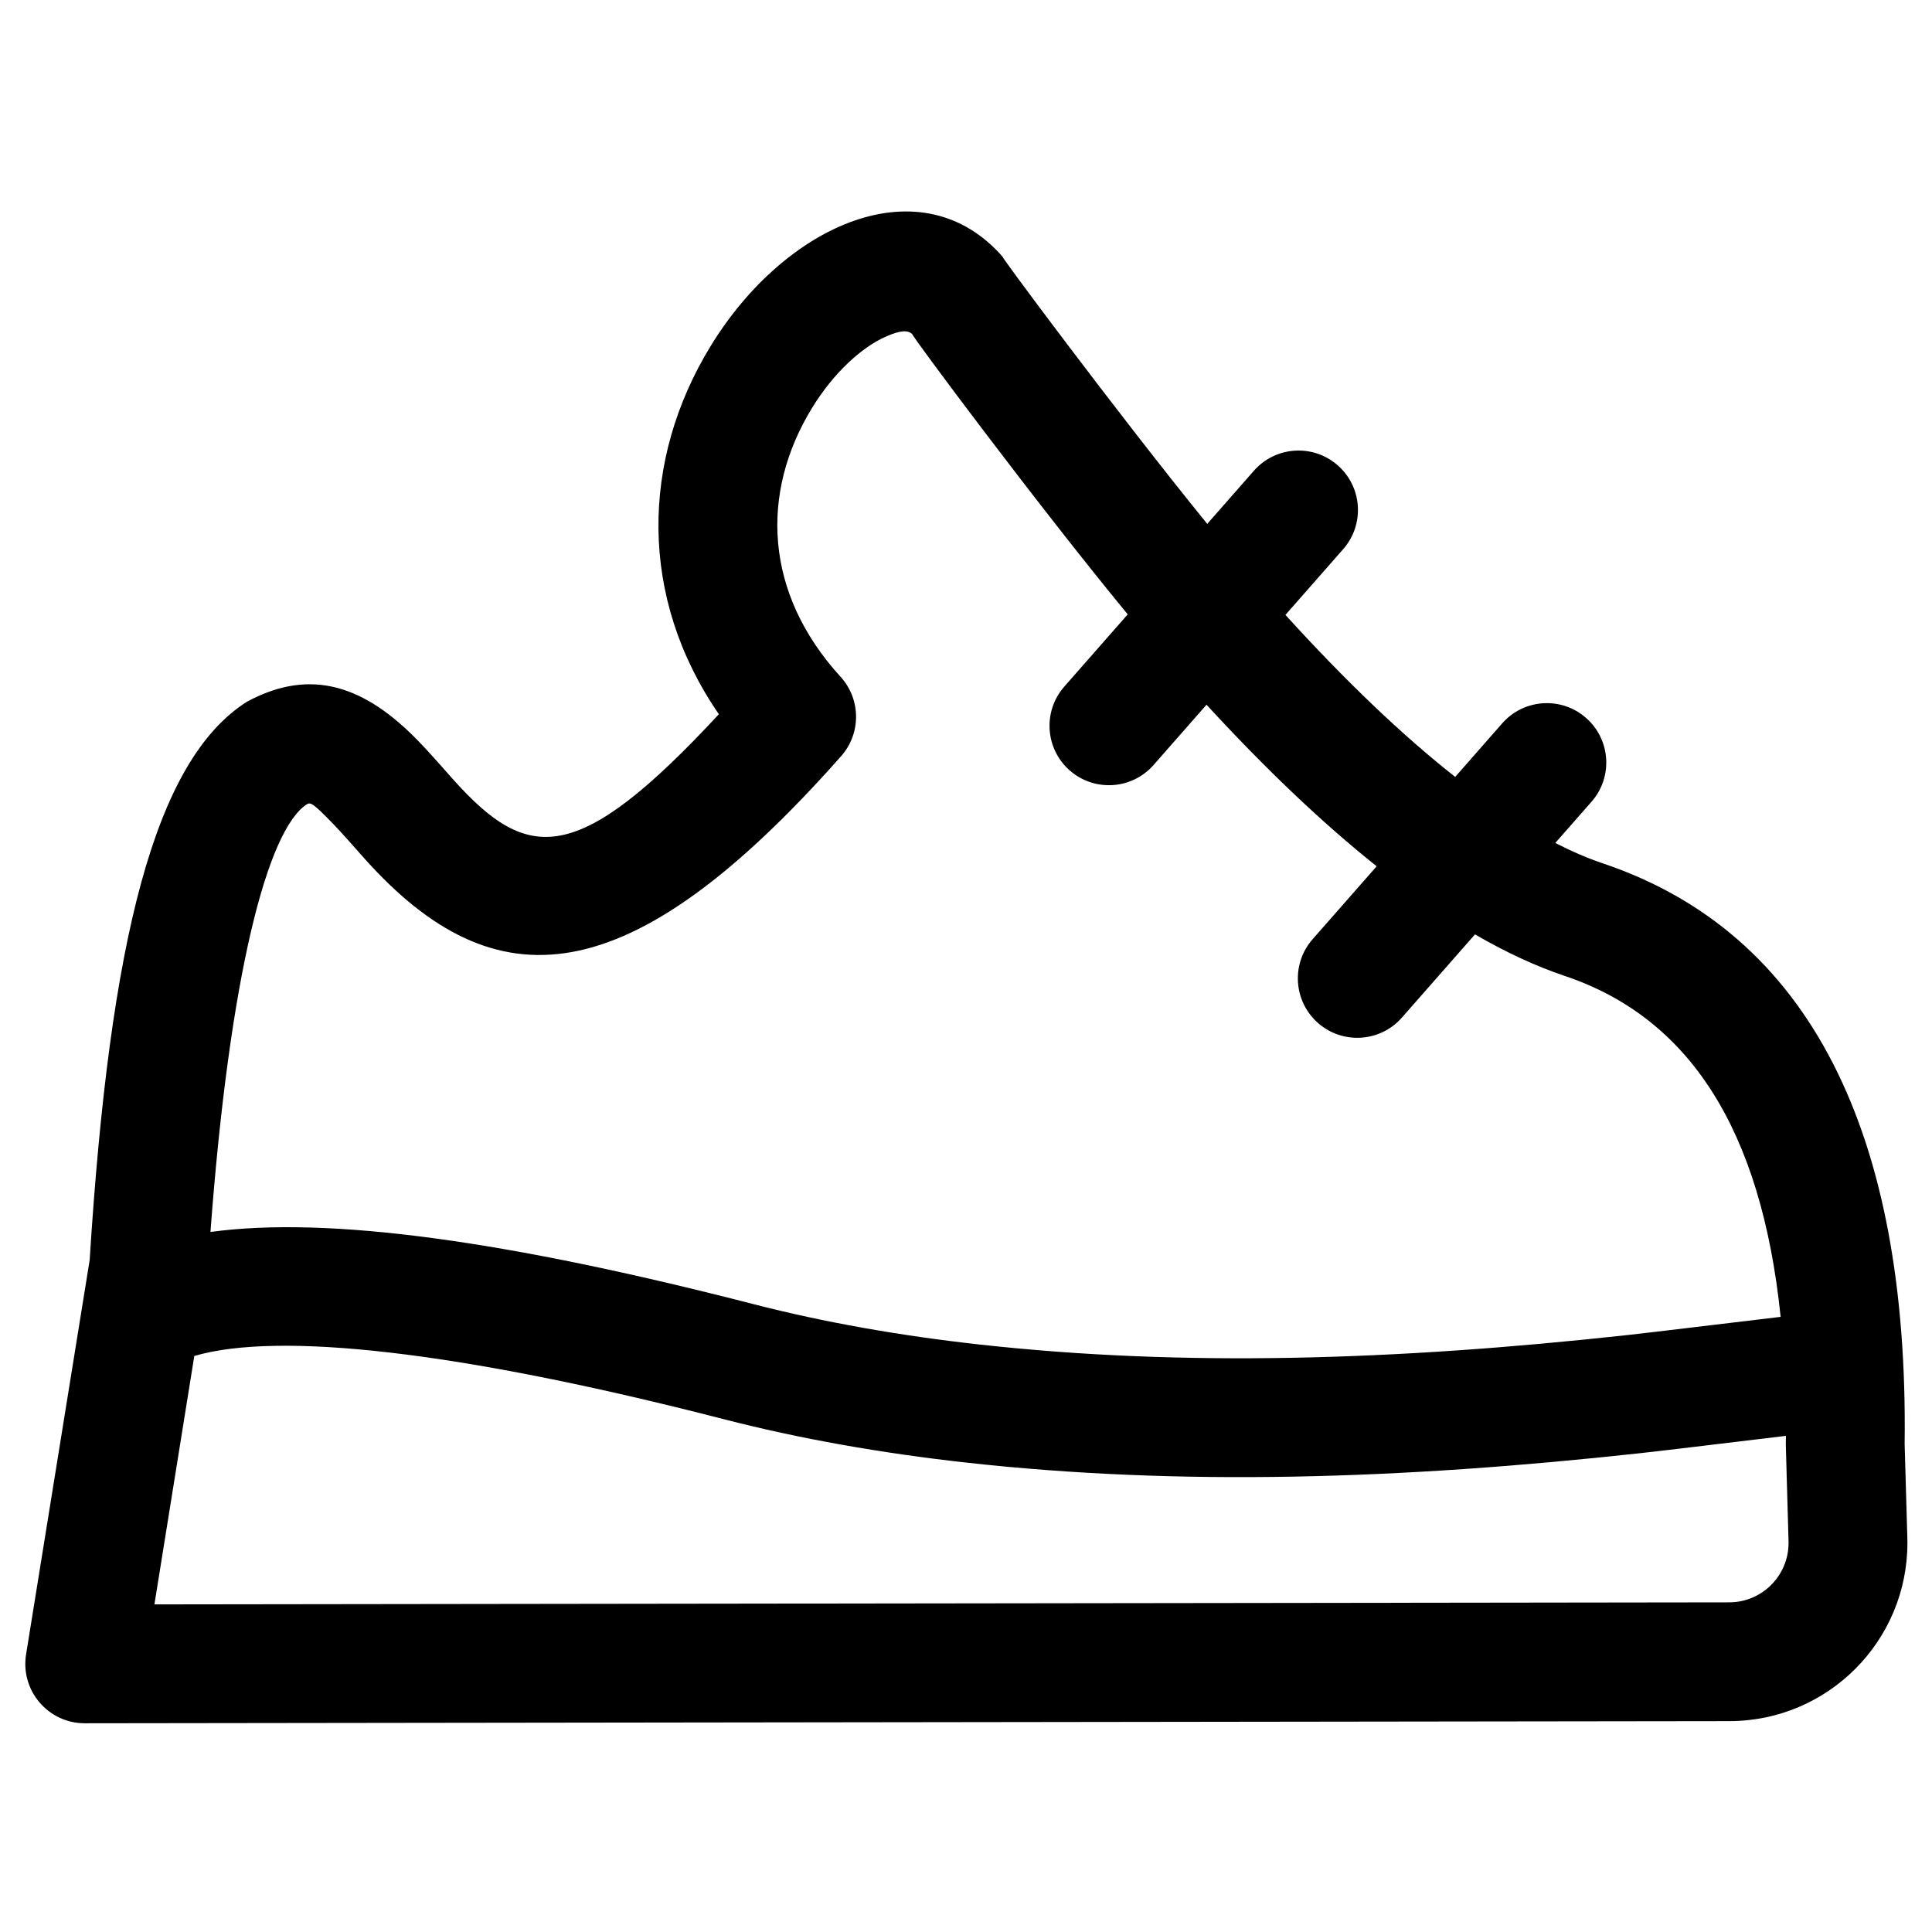
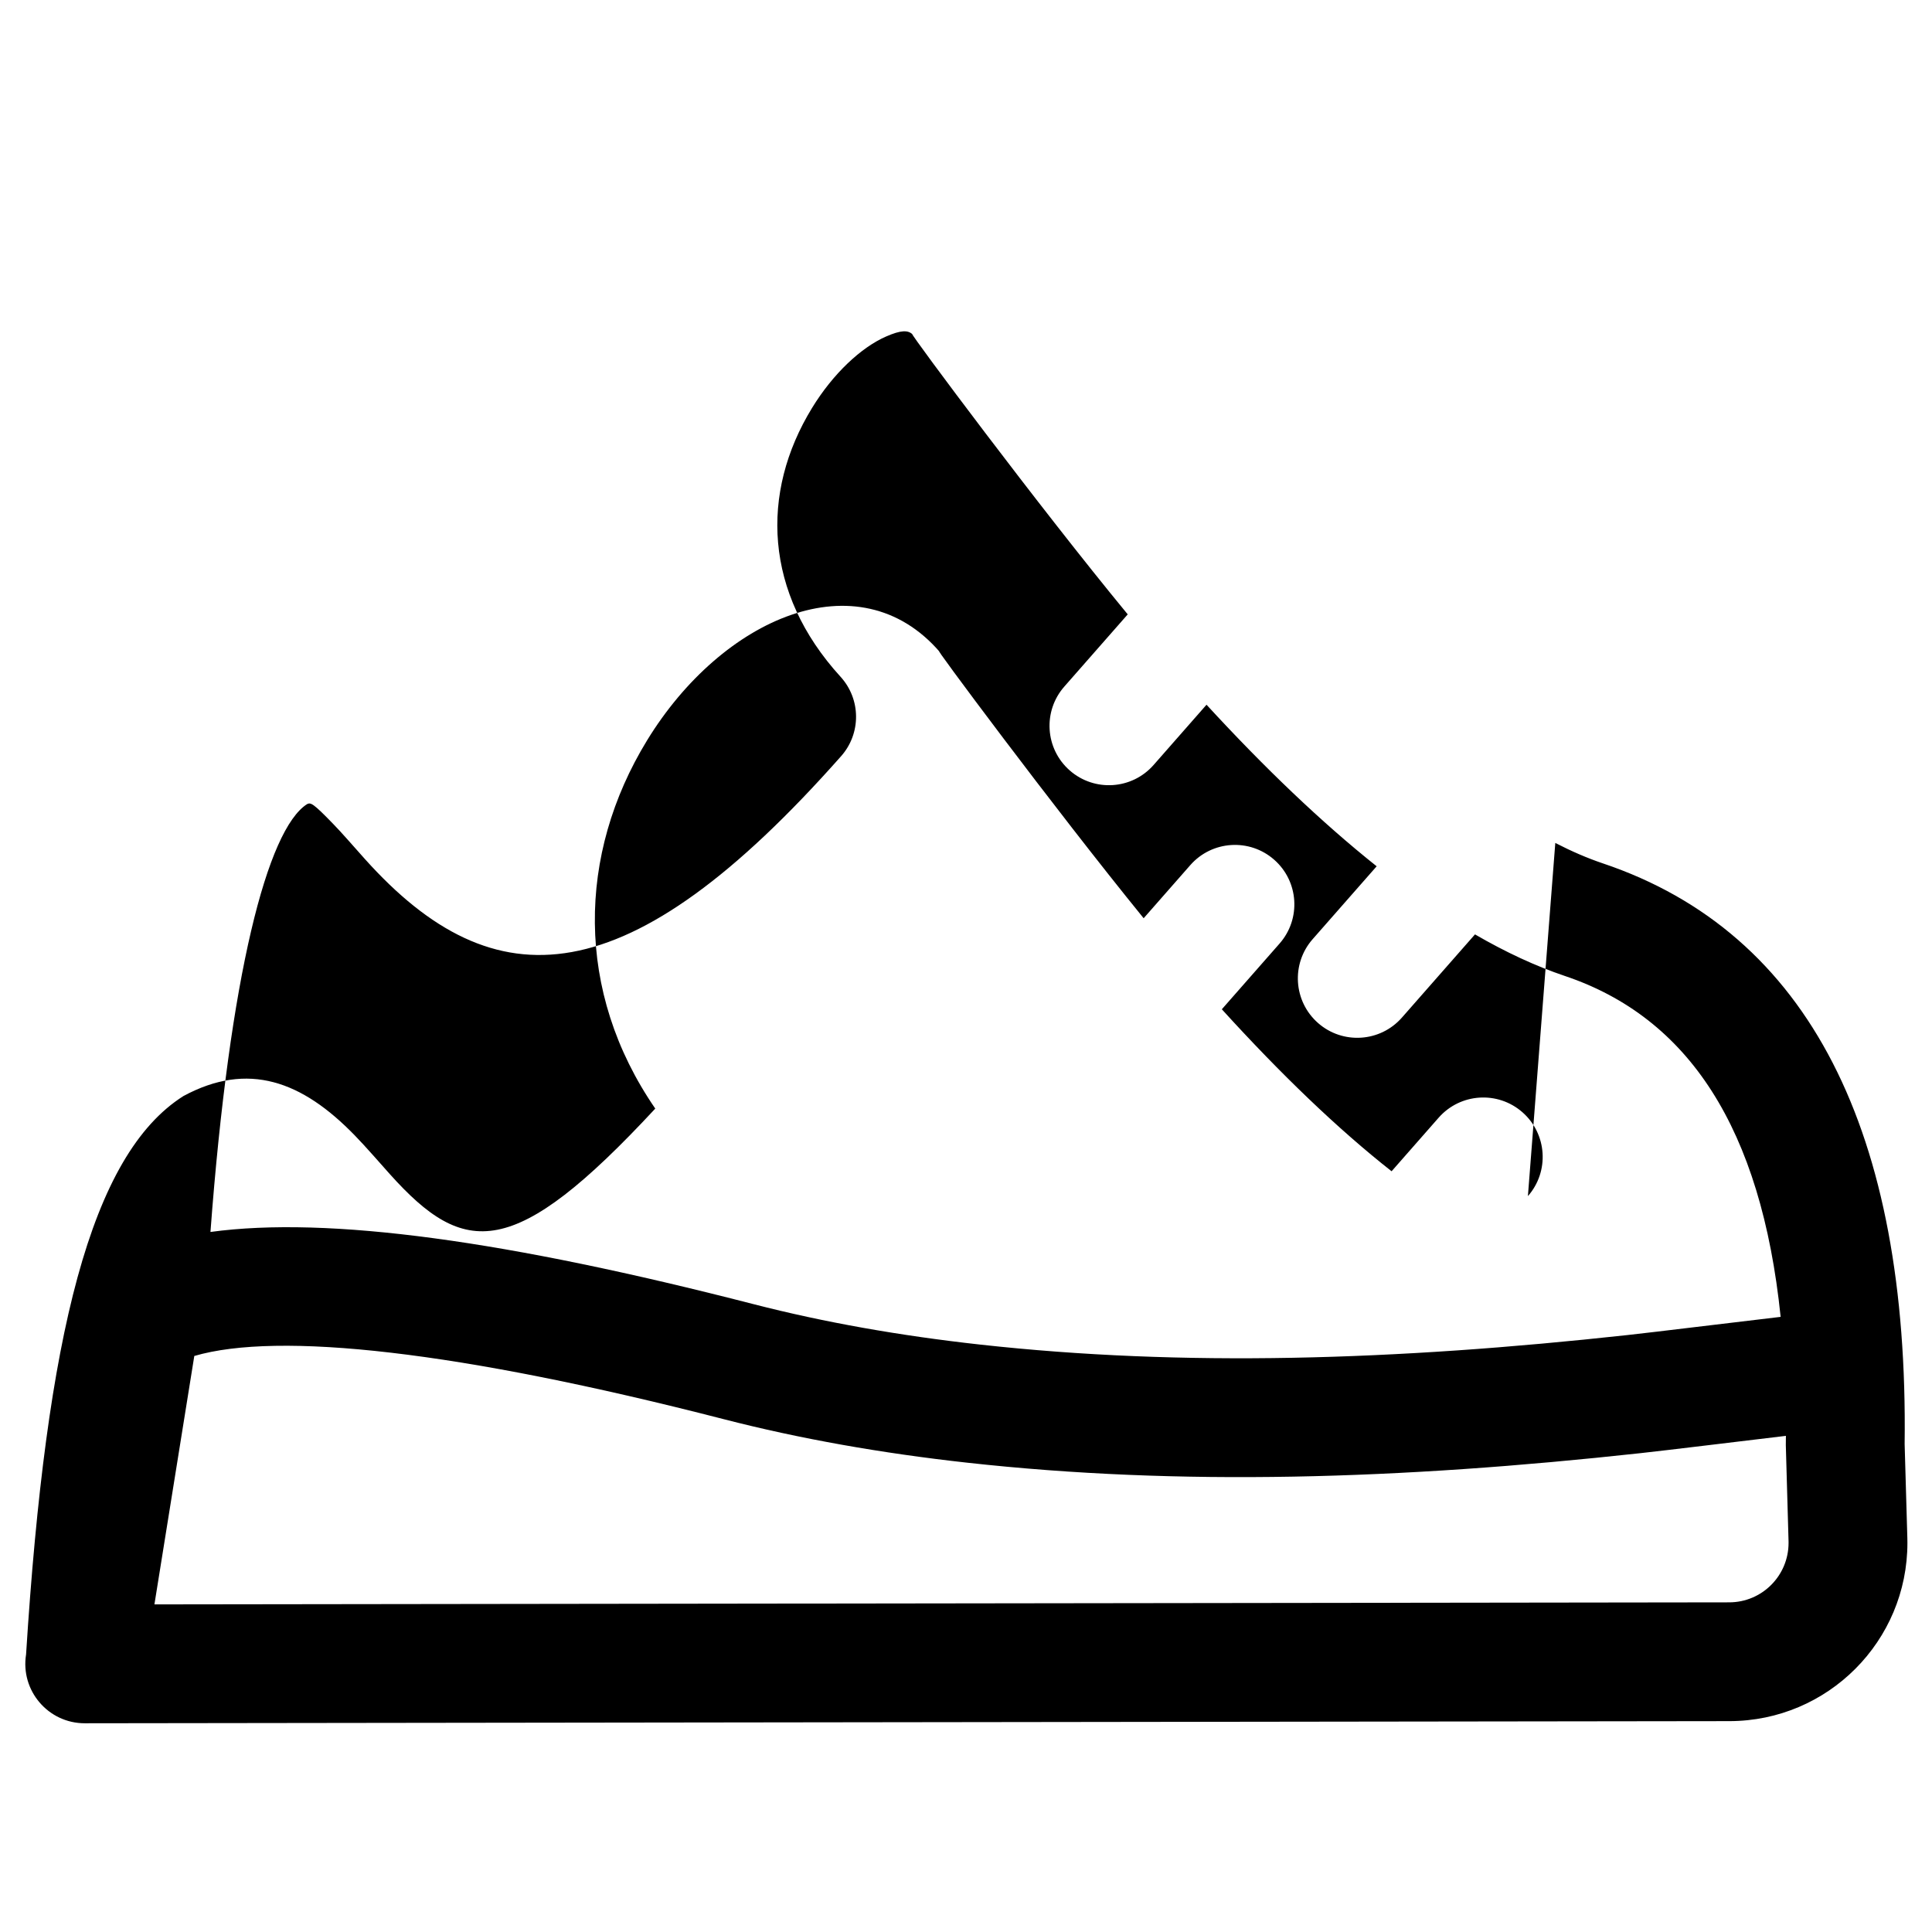
<svg xmlns="http://www.w3.org/2000/svg" fill="#000000" width="800px" height="800px" version="1.1" viewBox="144 144 512 512">
-   <path d="m534.89 391.62-19.371 22.055c-5.738 6.531-15.688 7.176-22.219 1.438s-7.176-15.688-1.438-22.219l16.969-19.32c-14.652-11.672-29.684-26.062-45.09-42.816l-14.031 15.977c-5.738 6.531-15.688 7.176-22.219 1.438-6.535-5.738-7.176-15.684-1.438-22.219l16.809-19.141c-23.75-28.812-57.547-74.203-57.109-74.281-1.172-1.043-2.988-1.082-6.91 0.637-6.648 2.906-14.074 9.844-19.652 18.961-13.773 22.512-12.707 49 7.559 71.211 5.426 5.941 5.496 15.02 0.164 21.043-56.406 63.746-91.828 65.594-126.2 27.277-0.973-1.086-4.102-4.621-4.504-5.07-1.602-1.797-2.805-3.106-3.926-4.262-5.312-5.484-5.926-5.711-6.902-5.227-10.52 6.68-20.531 45.312-25.605 113.38 31.328-4.273 78.797 2.367 143.91 19.129 18.73 4.824 38.805 8.363 60.082 10.719 53.758 5.945 109.86 4.219 171.49-2.523 7.481-0.816 27.305-3.266 40.633-4.824-5.152-50.008-24.414-79.32-57.156-90.332-7.793-2.621-15.734-6.32-23.844-11.027zm21.281-24.23c4.371 2.25 8.578 4.059 12.602 5.414 54.758 18.414 81.047 71.344 79.977 153.89l0.715 24.828c0.016 0.652 0.016 0.652 0.02 1.305 0.035 26.086-21.082 47.258-47.168 47.293l-435.84 0.566c-9.699 0.012-17.102-8.664-15.566-18.238l16.852-104.51c5.336-84.773 17.141-132.43 41.695-147.98 17.152-9.266 31.449-3.984 45.441 10.457 1.477 1.523 2.945 3.125 4.812 5.215 0.465 0.523 3.555 4.012 4.445 5.004 19.82 22.094 32.883 23.02 70.352-17.355-21.336-30.992-20.629-67.422-2.172-97.582 19.902-32.527 56.051-48.34 77.574-23.418-3.09-3.574 29.965 40.969 54.023 70.555l12.363-14.078c5.738-6.531 15.688-7.176 22.219-1.438 6.535 5.738 7.18 15.684 1.441 22.219l-15.305 17.422c15.633 17.195 30.695 31.68 44.988 42.93l12.465-14.191c5.738-6.535 15.688-7.18 22.219-1.441 6.535 5.738 7.18 15.688 1.441 22.219zm-360.68 135.96-10.566 65.832 417.34-0.543c8.695-0.012 15.734-7.07 15.723-15.766 0-0.215 0-0.215-0.004-0.434l-0.723-25.484c0.012-0.816 0.02-1.629 0.023-2.438-12.629 1.504-30.816 3.738-38.613 4.594-63.723 6.969-121.93 8.758-178.38 2.516-22.691-2.512-44.223-6.309-64.469-11.523-70.441-18.133-118.05-23.285-140.34-16.754z" />
+   <path d="m534.89 391.62-19.371 22.055c-5.738 6.531-15.688 7.176-22.219 1.438s-7.176-15.688-1.438-22.219l16.969-19.32c-14.652-11.672-29.684-26.062-45.09-42.816l-14.031 15.977c-5.738 6.531-15.688 7.176-22.219 1.438-6.535-5.738-7.176-15.684-1.438-22.219l16.809-19.141c-23.75-28.812-57.547-74.203-57.109-74.281-1.172-1.043-2.988-1.082-6.91 0.637-6.648 2.906-14.074 9.844-19.652 18.961-13.773 22.512-12.707 49 7.559 71.211 5.426 5.941 5.496 15.02 0.164 21.043-56.406 63.746-91.828 65.594-126.2 27.277-0.973-1.086-4.102-4.621-4.504-5.07-1.602-1.797-2.805-3.106-3.926-4.262-5.312-5.484-5.926-5.711-6.902-5.227-10.52 6.68-20.531 45.312-25.605 113.38 31.328-4.273 78.797 2.367 143.91 19.129 18.73 4.824 38.805 8.363 60.082 10.719 53.758 5.945 109.86 4.219 171.49-2.523 7.481-0.816 27.305-3.266 40.633-4.824-5.152-50.008-24.414-79.32-57.156-90.332-7.793-2.621-15.734-6.32-23.844-11.027zm21.281-24.23c4.371 2.25 8.578 4.059 12.602 5.414 54.758 18.414 81.047 71.344 79.977 153.89l0.715 24.828c0.016 0.652 0.016 0.652 0.02 1.305 0.035 26.086-21.082 47.258-47.168 47.293l-435.84 0.566c-9.699 0.012-17.102-8.664-15.566-18.238c5.336-84.773 17.141-132.43 41.695-147.98 17.152-9.266 31.449-3.984 45.441 10.457 1.477 1.523 2.945 3.125 4.812 5.215 0.465 0.523 3.555 4.012 4.445 5.004 19.82 22.094 32.883 23.02 70.352-17.355-21.336-30.992-20.629-67.422-2.172-97.582 19.902-32.527 56.051-48.34 77.574-23.418-3.09-3.574 29.965 40.969 54.023 70.555l12.363-14.078c5.738-6.531 15.688-7.176 22.219-1.438 6.535 5.738 7.18 15.684 1.441 22.219l-15.305 17.422c15.633 17.195 30.695 31.68 44.988 42.93l12.465-14.191c5.738-6.535 15.688-7.18 22.219-1.441 6.535 5.738 7.18 15.688 1.441 22.219zm-360.68 135.96-10.566 65.832 417.34-0.543c8.695-0.012 15.734-7.07 15.723-15.766 0-0.215 0-0.215-0.004-0.434l-0.723-25.484c0.012-0.816 0.02-1.629 0.023-2.438-12.629 1.504-30.816 3.738-38.613 4.594-63.723 6.969-121.93 8.758-178.38 2.516-22.691-2.512-44.223-6.309-64.469-11.523-70.441-18.133-118.05-23.285-140.34-16.754z" />
</svg>